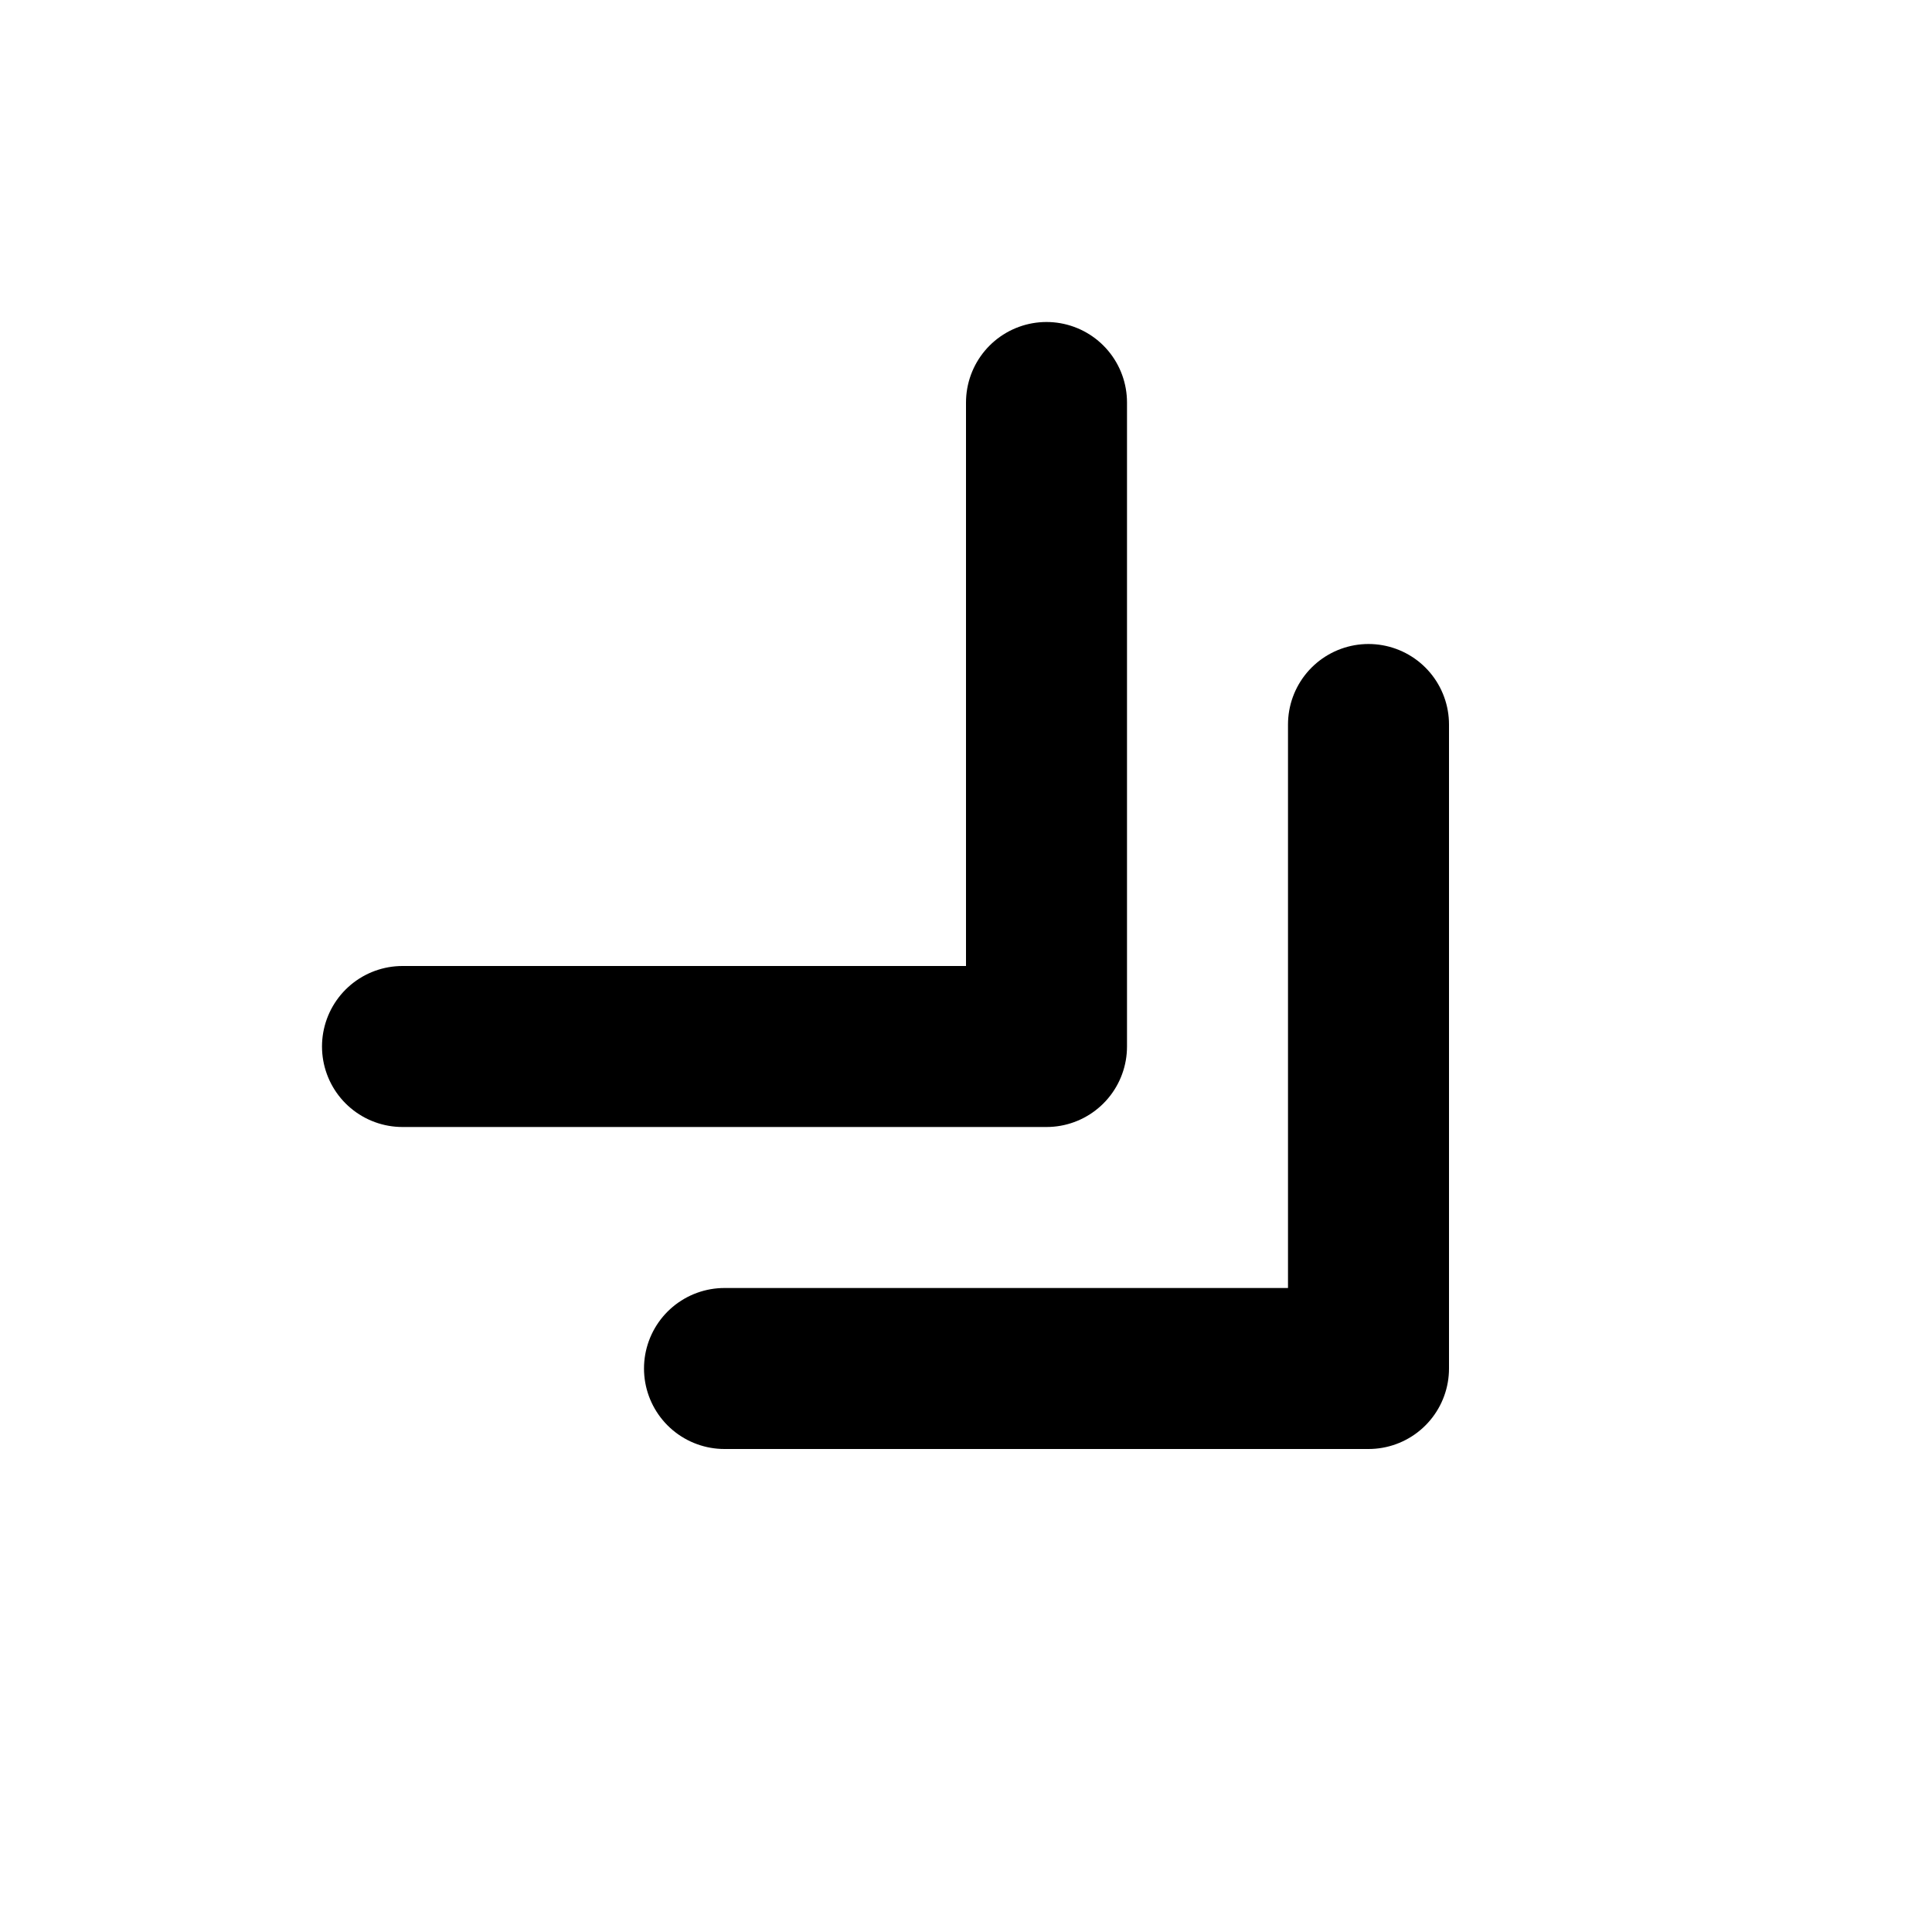
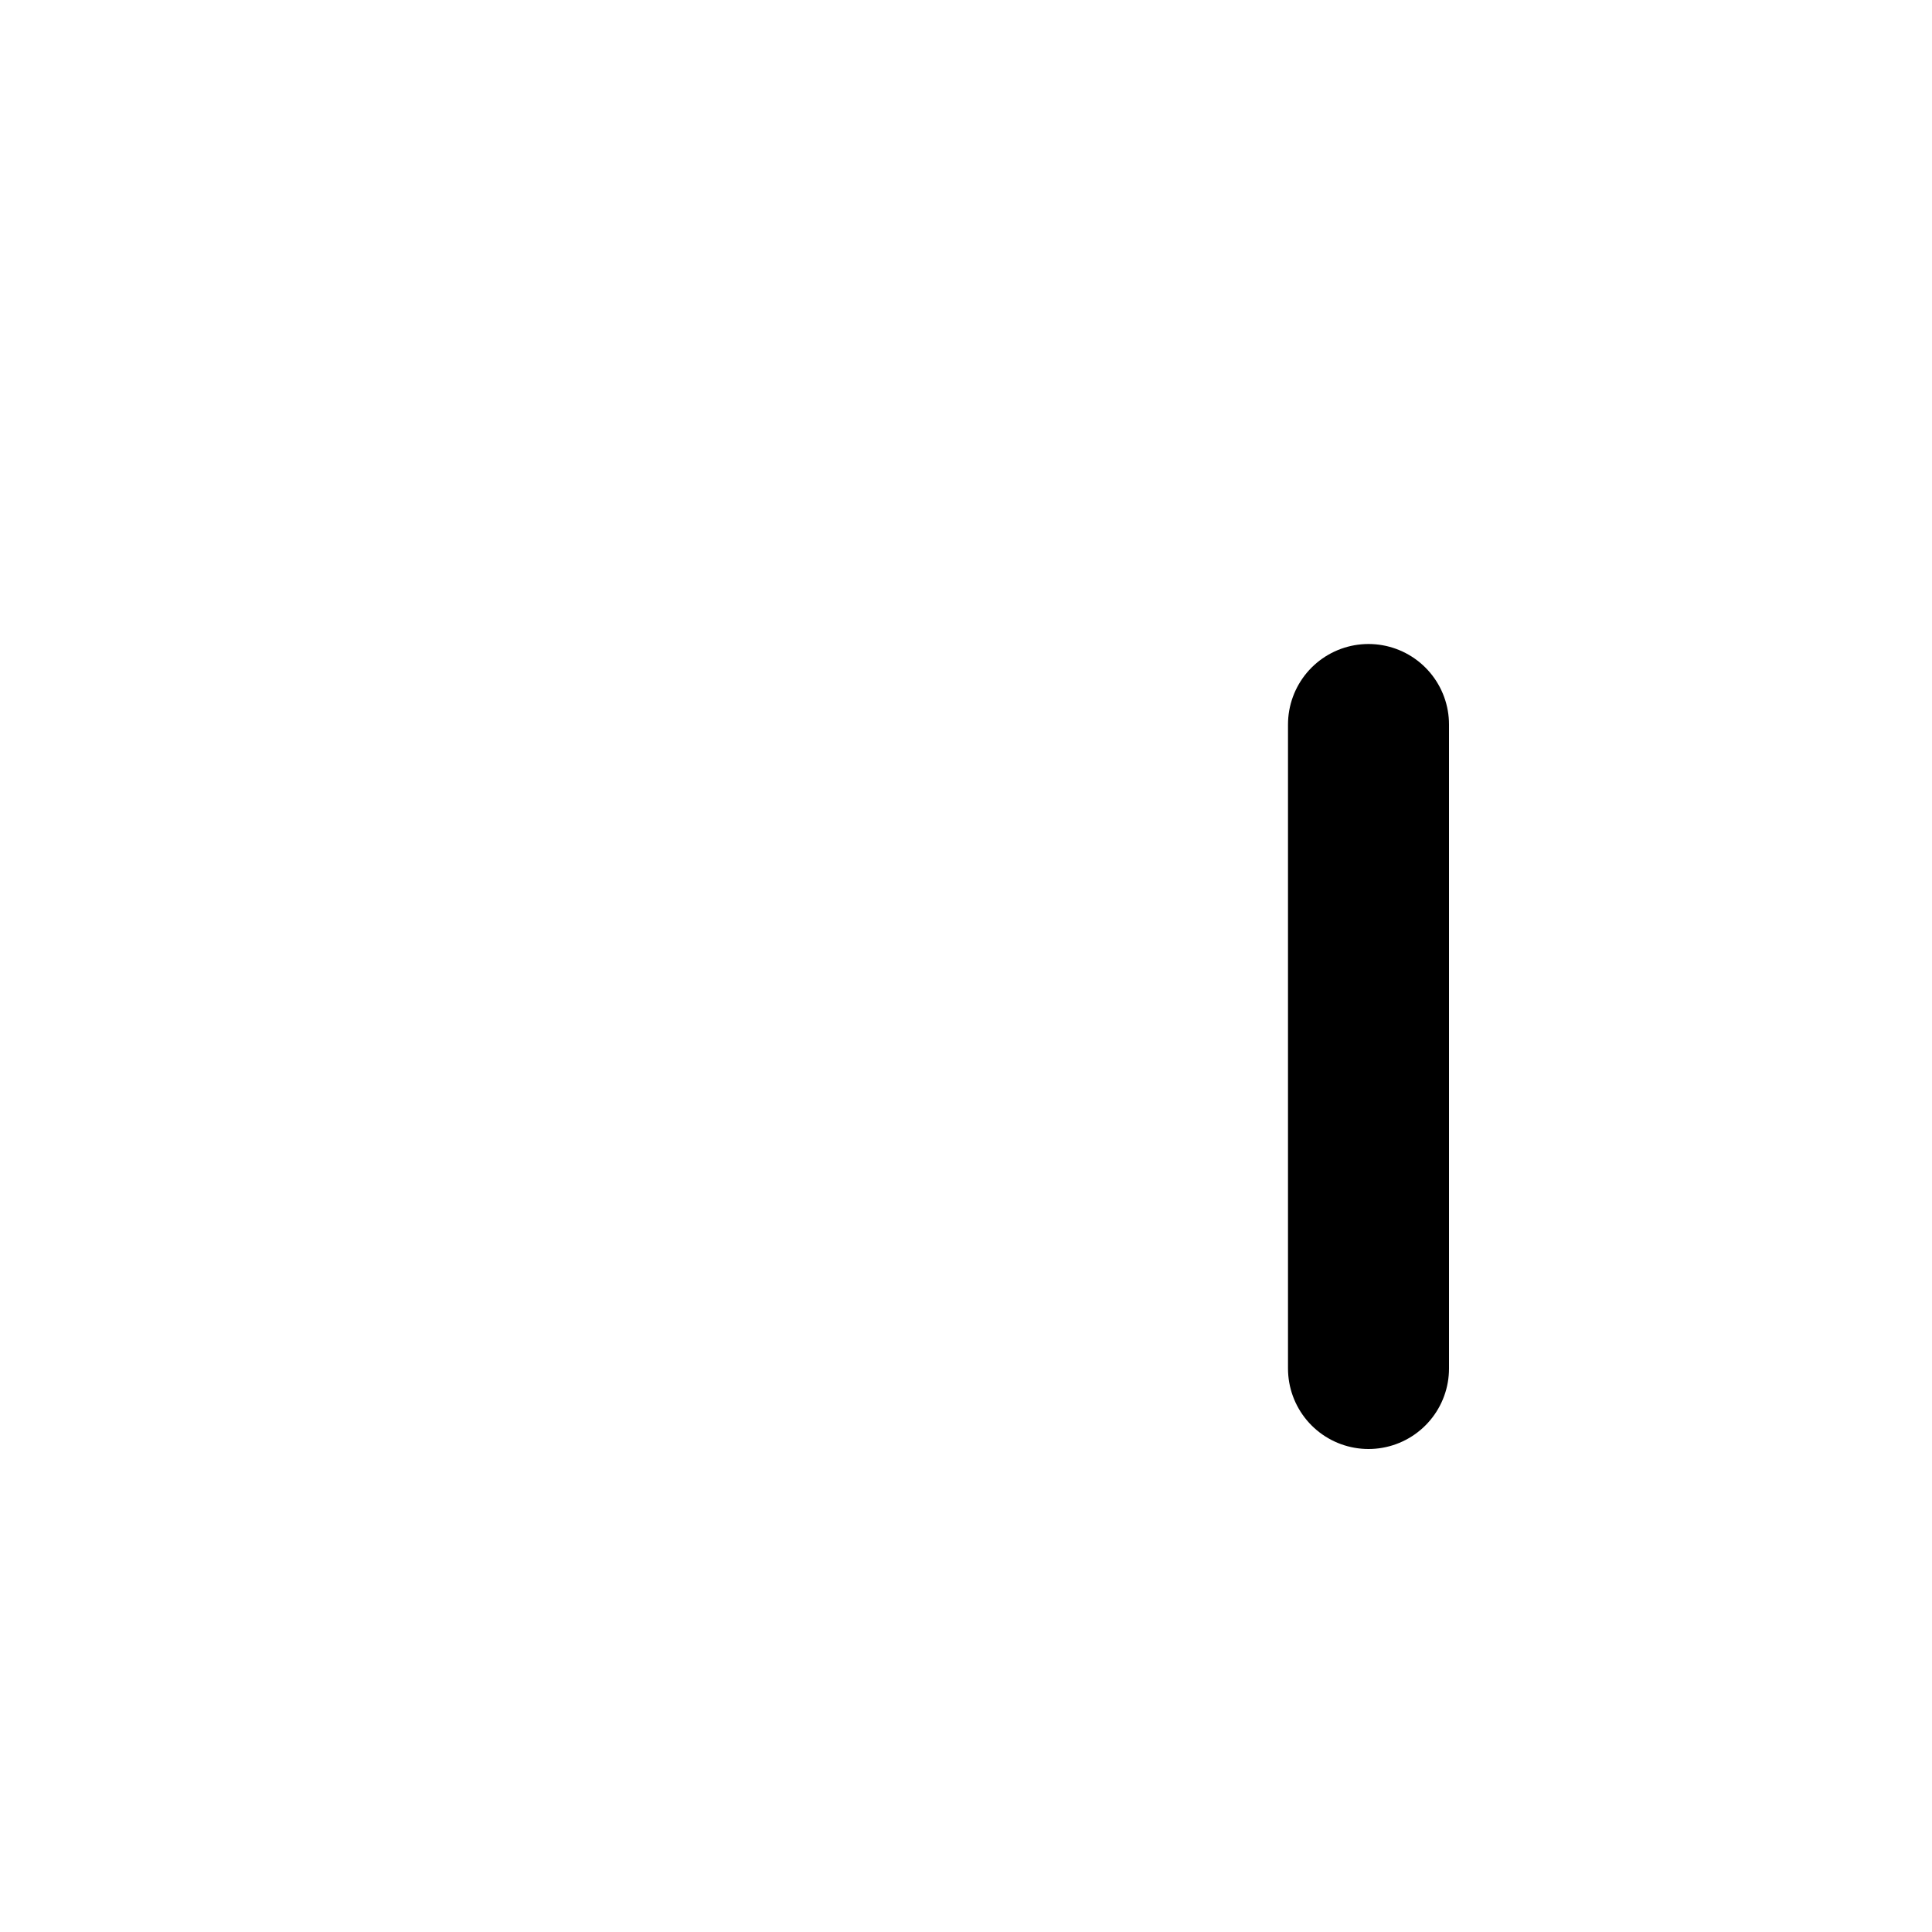
<svg xmlns="http://www.w3.org/2000/svg" width="24" height="24" viewBox="0 0 24 24" fill="none" stroke="currentColor" stroke-width="2" stroke-linecap="round" stroke-linejoin="round">
-   <path d="M13 5v8h-8" />
-   <path d="M17 9v8h-8" />
+   <path d="M17 9v8" />
</svg>